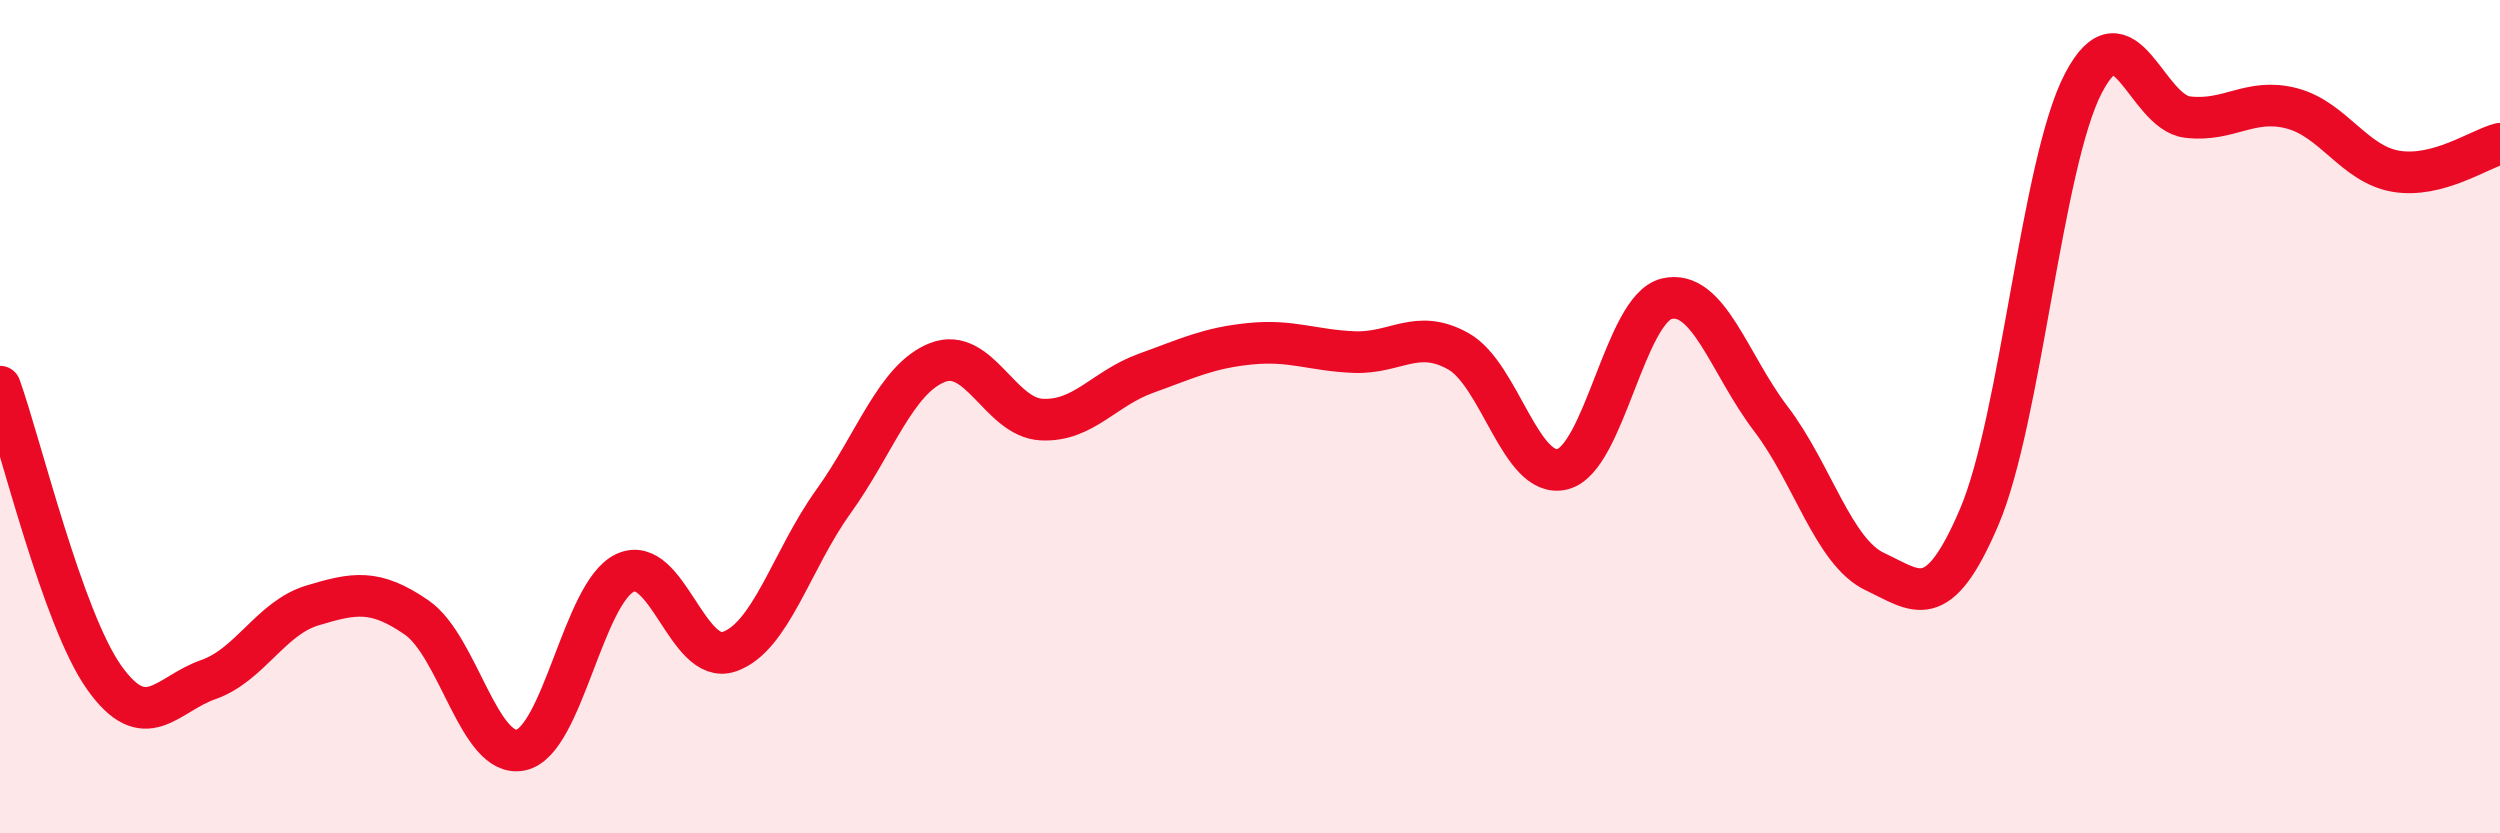
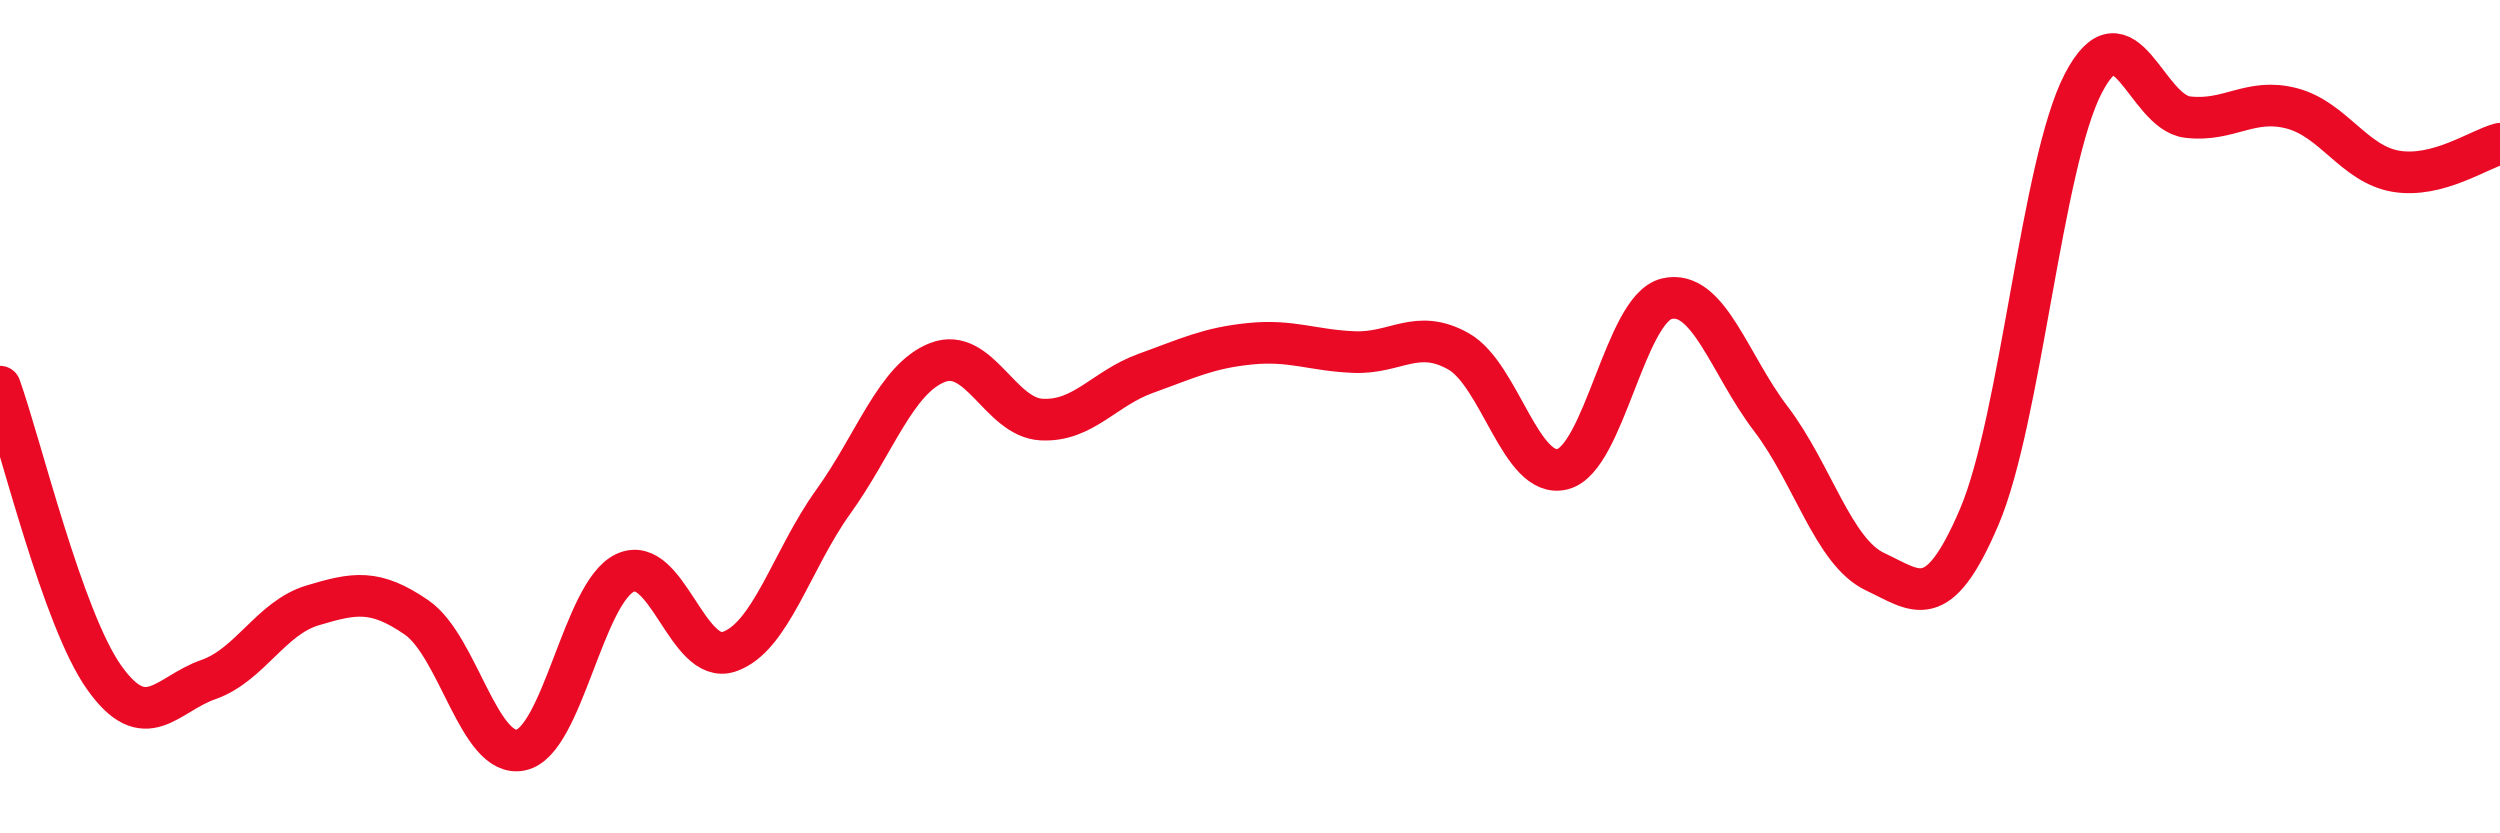
<svg xmlns="http://www.w3.org/2000/svg" width="60" height="20" viewBox="0 0 60 20">
-   <path d="M 0,9.28 C 0.5,10.68 1.5,14.85 2.5,16.26 C 3.5,17.67 4,16.66 5,16.31 C 6,15.96 6.5,14.83 7.5,14.53 C 8.5,14.23 9,14.13 10,14.82 C 11,15.51 11.5,18.21 12.5,18 C 13.5,17.79 14,14.22 15,13.75 C 16,13.28 16.5,15.98 17.5,15.64 C 18.5,15.3 19,13.43 20,12.04 C 21,10.65 21.5,9.09 22.5,8.7 C 23.5,8.31 24,10.02 25,10.07 C 26,10.12 26.5,9.32 27.5,8.96 C 28.5,8.6 29,8.35 30,8.25 C 31,8.15 31.5,8.41 32.5,8.45 C 33.5,8.49 34,7.87 35,8.43 C 36,8.99 36.5,11.51 37.5,11.26 C 38.5,11.01 39,7.41 40,7.17 C 41,6.93 41.5,8.74 42.5,10.05 C 43.5,11.36 44,13.25 45,13.72 C 46,14.19 46.5,14.75 47.5,12.41 C 48.5,10.07 49,3.92 50,2 C 51,0.08 51.5,2.69 52.5,2.81 C 53.5,2.93 54,2.34 55,2.6 C 56,2.86 56.5,3.94 57.5,4.11 C 58.5,4.28 59.5,3.58 60,3.45L60 20L0 20Z" fill="#EB0A25" opacity="0.1" stroke-linecap="round" stroke-linejoin="round" />
  <path d="M 0,9.28 C 0.5,10.68 1.5,14.85 2.5,16.26 C 3.5,17.67 4,16.66 5,16.31 C 6,15.96 6.5,14.83 7.5,14.53 C 8.5,14.23 9,14.13 10,14.82 C 11,15.51 11.5,18.21 12.5,18 C 13.5,17.79 14,14.22 15,13.75 C 16,13.28 16.5,15.98 17.5,15.64 C 18.5,15.3 19,13.43 20,12.04 C 21,10.65 21.5,9.09 22.5,8.7 C 23.5,8.31 24,10.02 25,10.07 C 26,10.12 26.5,9.32 27.5,8.96 C 28.5,8.6 29,8.35 30,8.25 C 31,8.15 31.5,8.41 32.5,8.45 C 33.5,8.49 34,7.87 35,8.43 C 36,8.99 36.5,11.51 37.5,11.26 C 38.5,11.01 39,7.41 40,7.17 C 41,6.93 41.5,8.74 42.5,10.05 C 43.5,11.36 44,13.25 45,13.72 C 46,14.19 46.5,14.75 47.5,12.41 C 48.5,10.07 49,3.92 50,2 C 51,0.08 51.5,2.69 52.5,2.81 C 53.5,2.93 54,2.34 55,2.6 C 56,2.86 56.5,3.94 57.5,4.11 C 58.5,4.28 59.5,3.58 60,3.45" stroke="#EB0A25" stroke-width="1" fill="none" stroke-linecap="round" stroke-linejoin="round" />
</svg>